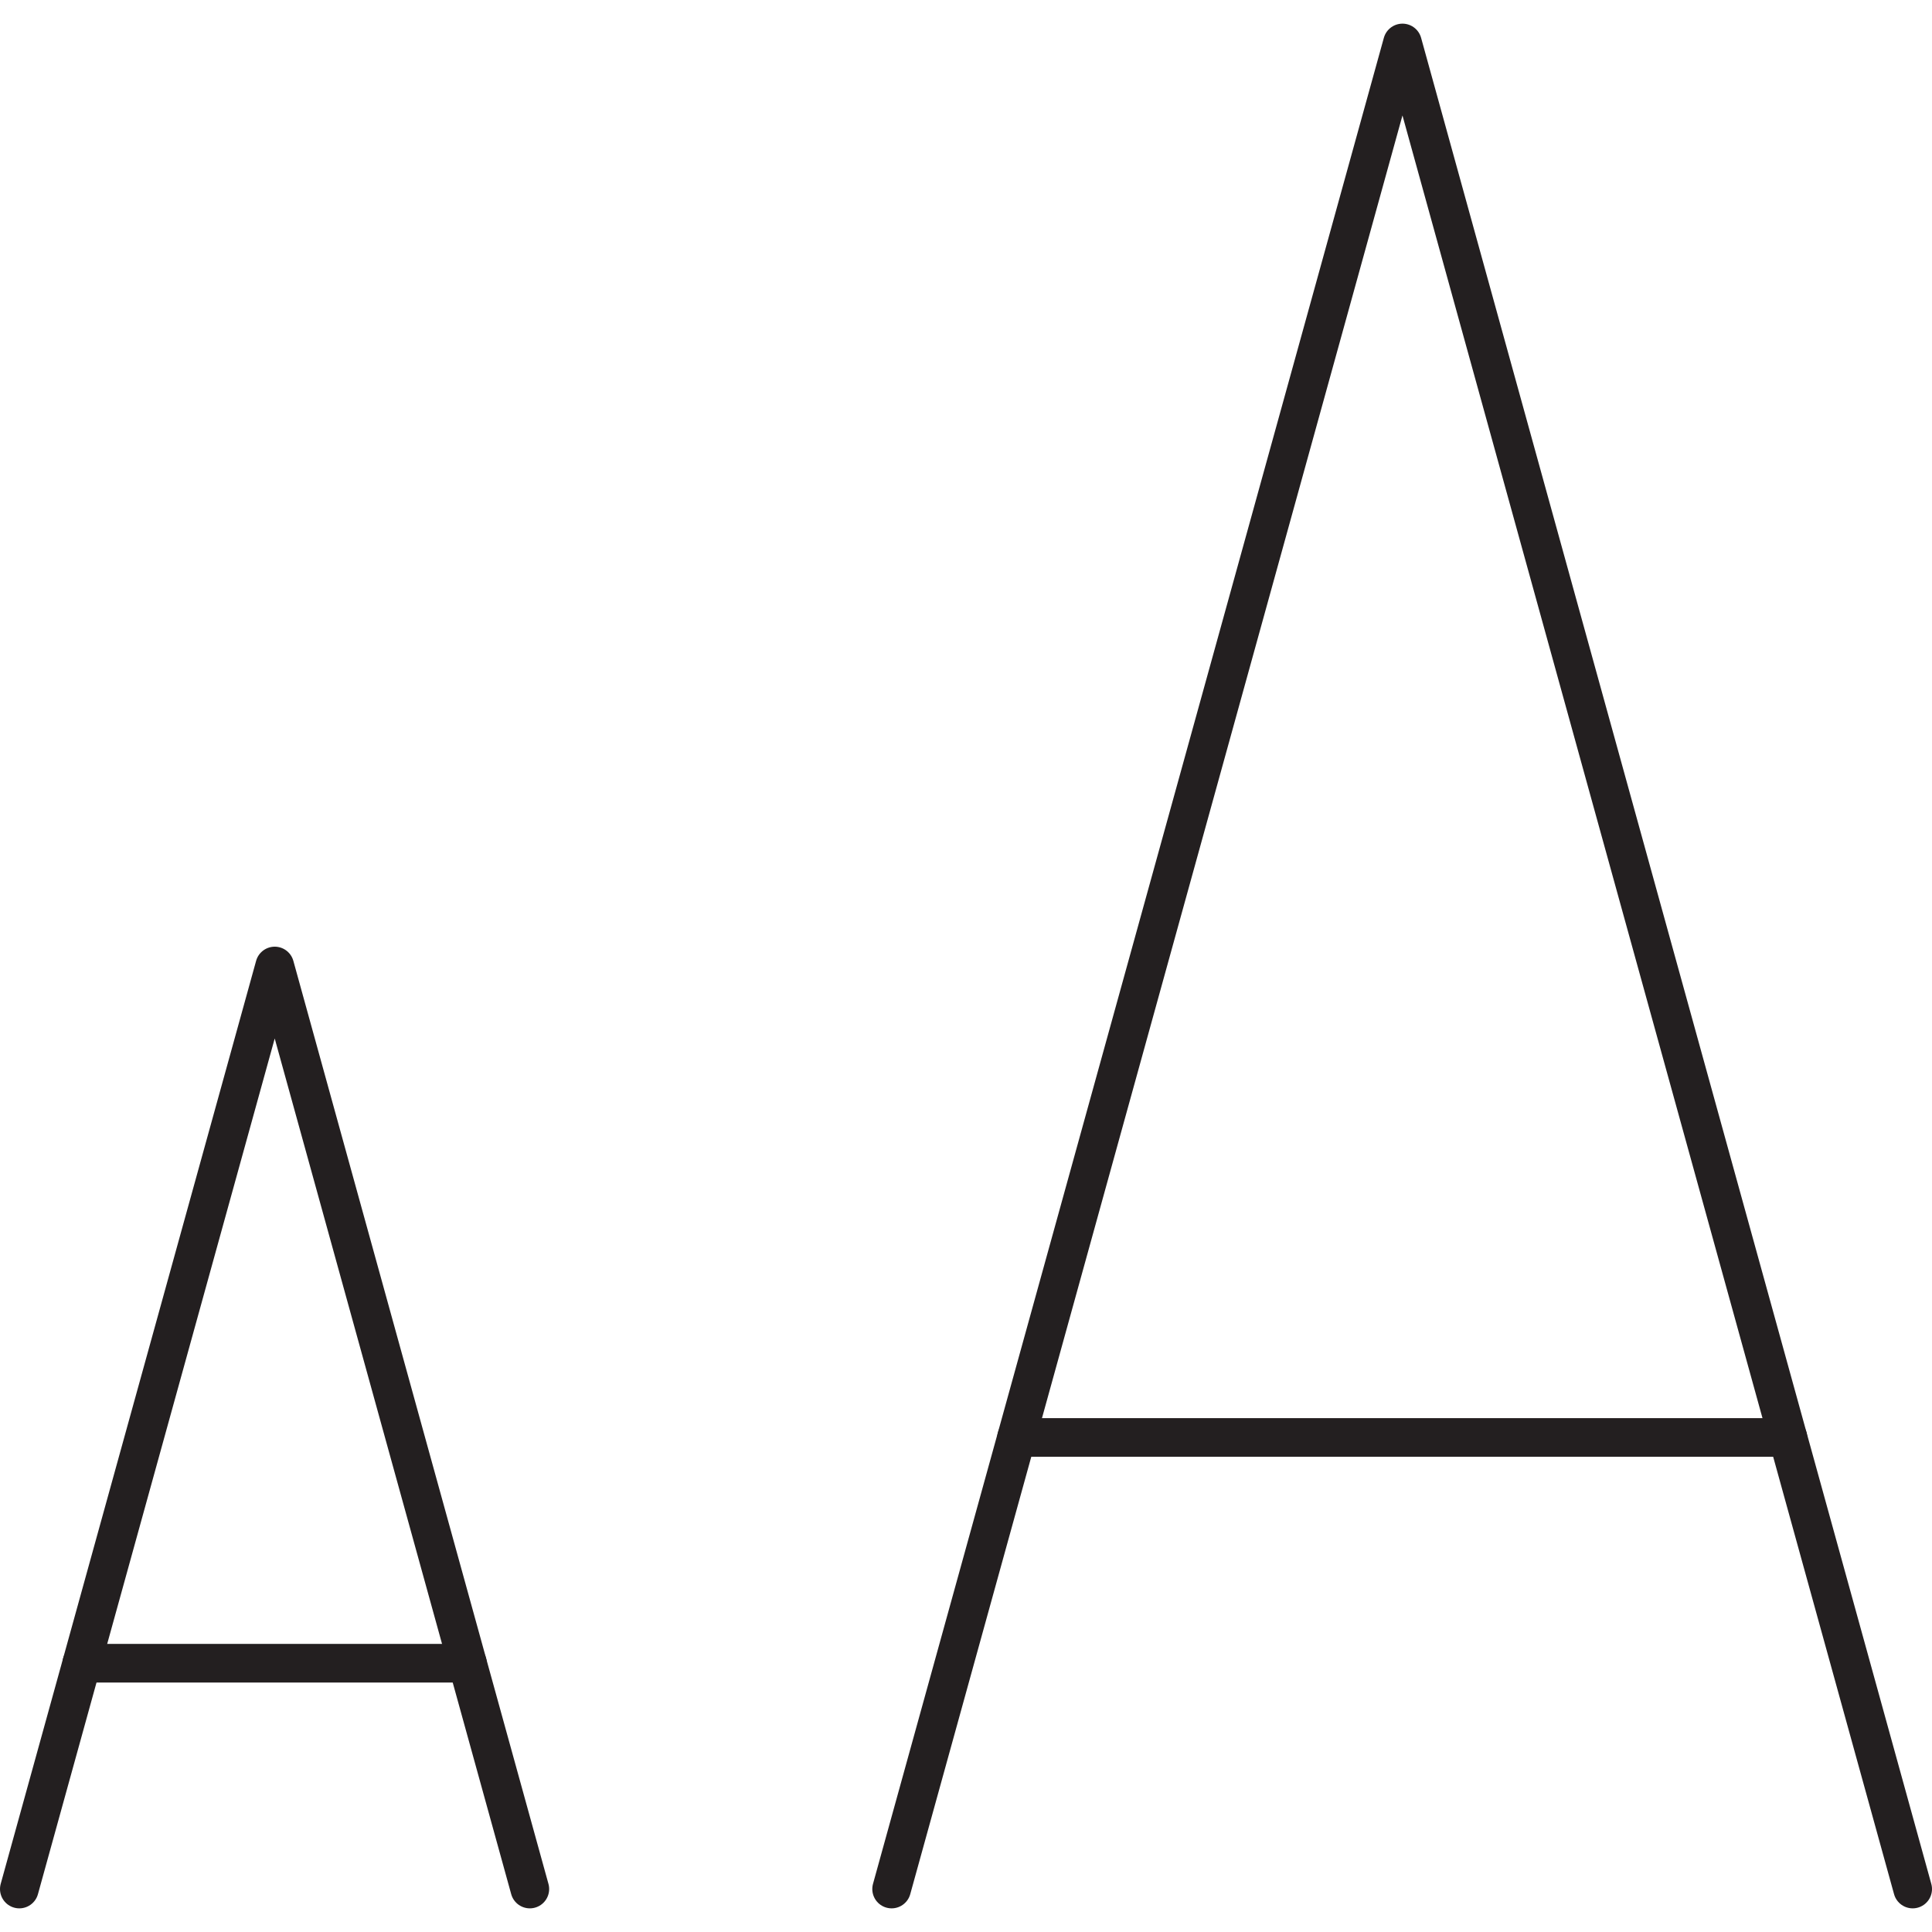
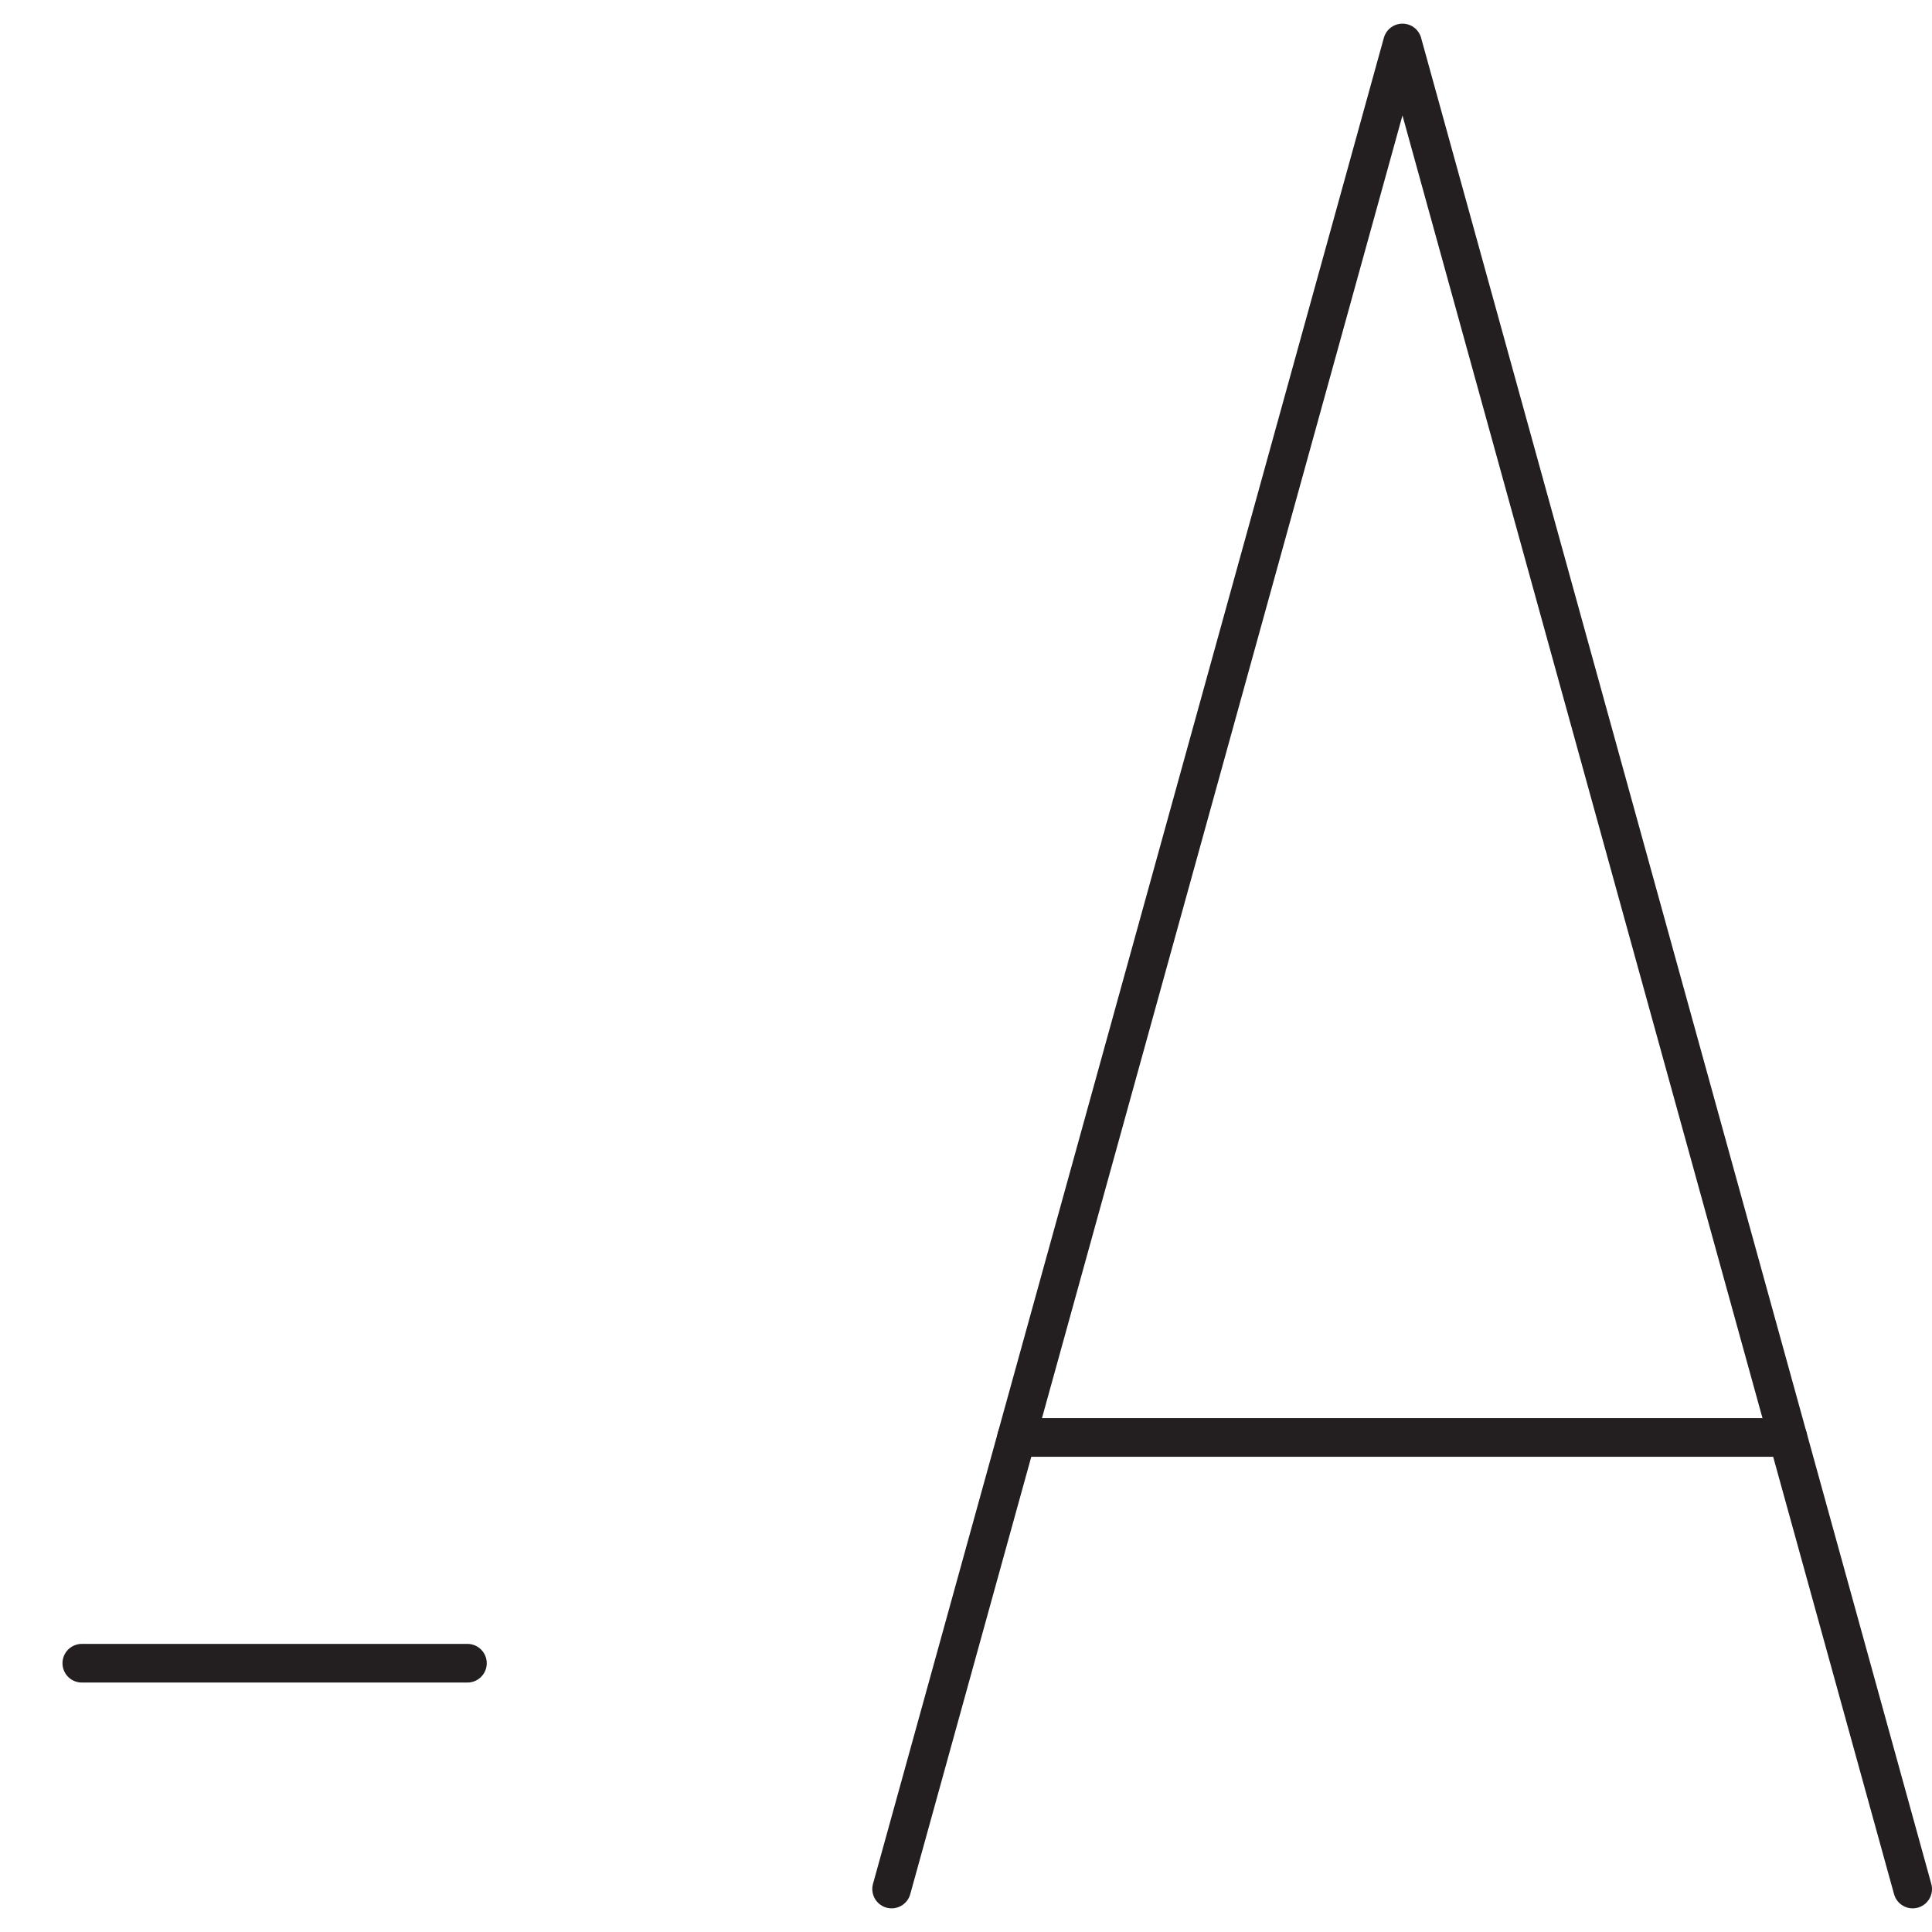
<svg xmlns="http://www.w3.org/2000/svg" version="1.1" id="Layer_1" x="0px" y="0px" viewBox="0 0 50 50" width="50" height="50" style="enable-background:new 0 0 50 50;" xml:space="preserve">
  <style type="text/css"> .st0{fill:none;stroke:#9C509F;stroke-linecap:round;stroke-linejoin:round;stroke-miterlimit:10;} .st1{fill:none;stroke:#231F20;stroke-linecap:round;stroke-linejoin:round;stroke-miterlimit:10;} .st2{fill:none;stroke:#9C509F;stroke-miterlimit:10;} .st3{fill:none;stroke:#EE1C4E;stroke-miterlimit:10;} .st4{fill:none;stroke:#EE1C4E;stroke-linecap:round;stroke-linejoin:round;stroke-miterlimit:10;} .st5{fill:none;stroke:#000000;stroke-linecap:round;stroke-linejoin:round;stroke-miterlimit:10;} .st6{fill-rule:evenodd;clip-rule:evenodd;fill:none;stroke:#231F20;stroke-linecap:round;stroke-linejoin:round;stroke-miterlimit:10;} .st7{fill:none;stroke:#231F20;stroke-linecap:round;stroke-linejoin:round;} </style>
  <g>
    <g>
      <g>
-         <polyline class="st1" points="13.712,48.888 7.11,25 0.5,48.888 " />
        <line class="st1" x1="2.117" y1="43.044" x2="12.097" y2="43.044" />
      </g>
    </g>
    <g>
      <g>
        <polyline class="st1" points="49.5,48.888 36.296,1.112 23.075,48.888 " />
        <line class="st1" x1="26.309" y1="37.201" x2="46.27" y2="37.201" />
      </g>
    </g>
  </g>
</svg>